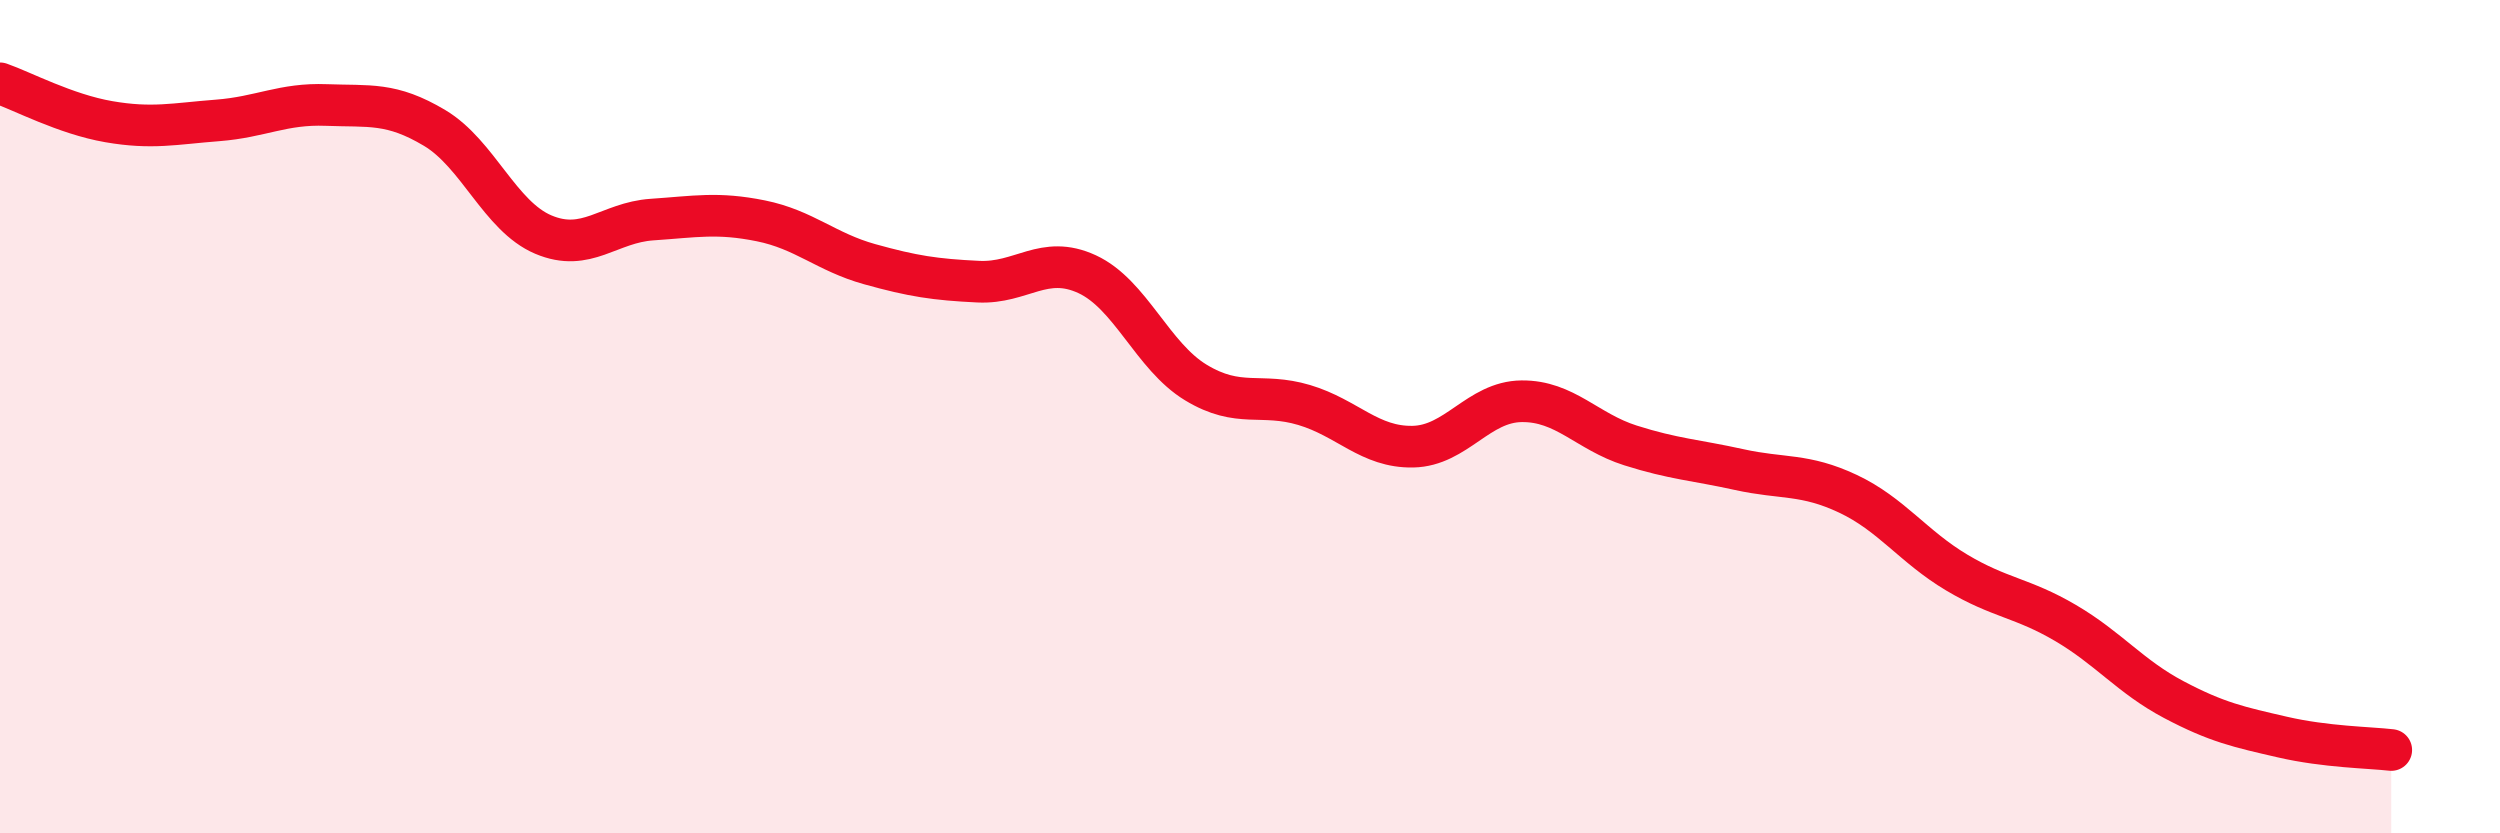
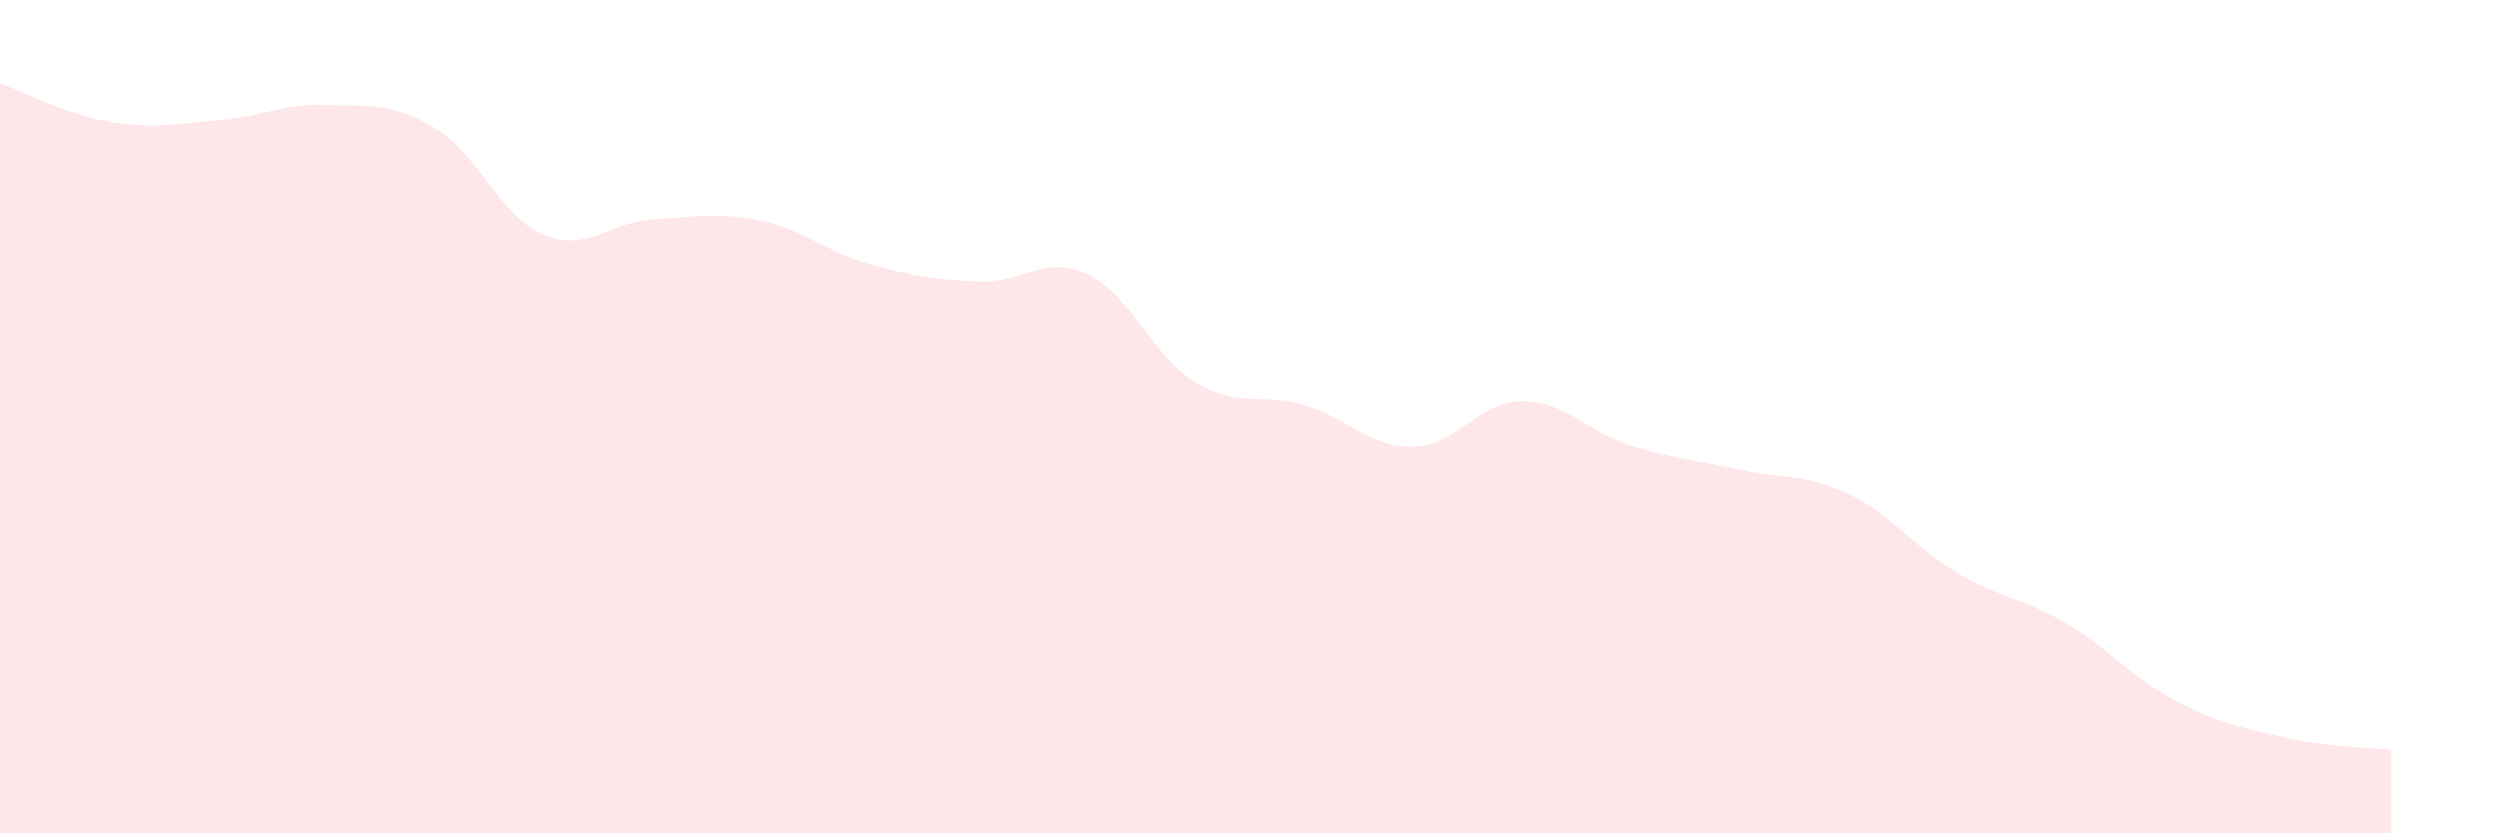
<svg xmlns="http://www.w3.org/2000/svg" width="60" height="20" viewBox="0 0 60 20">
  <path d="M 0,2 C 0.52,2.18 1.57,2.74 2.61,2.92 C 3.65,3.1 4.18,2.97 5.22,2.89 C 6.26,2.81 6.79,2.48 7.83,2.52 C 8.87,2.56 9.39,2.45 10.43,3.07 C 11.47,3.69 12,5.19 13.04,5.63 C 14.08,6.07 14.61,5.34 15.65,5.27 C 16.69,5.2 17.22,5.09 18.26,5.3 C 19.3,5.51 19.83,6.05 20.87,6.34 C 21.91,6.63 22.44,6.71 23.48,6.76 C 24.52,6.81 25.05,6.1 26.09,6.58 C 27.13,7.06 27.66,8.55 28.7,9.18 C 29.74,9.81 30.26,9.41 31.3,9.72 C 32.34,10.03 32.87,10.74 33.91,10.72 C 34.95,10.7 35.48,9.64 36.52,9.63 C 37.56,9.62 38.09,10.36 39.13,10.69 C 40.17,11.02 40.7,11.04 41.74,11.27 C 42.78,11.5 43.31,11.36 44.35,11.85 C 45.39,12.34 45.92,13.12 46.96,13.74 C 48,14.36 48.53,14.34 49.57,14.95 C 50.61,15.56 51.13,16.24 52.17,16.79 C 53.21,17.34 53.74,17.45 54.78,17.69 C 55.82,17.93 56.87,17.94 57.39,18L57.39 20L0 20Z" fill="#EB0A25" opacity="0.1" stroke-linecap="round" stroke-linejoin="round" />
-   <path d="M 0,2 C 0.52,2.18 1.57,2.74 2.61,2.92 C 3.65,3.1 4.18,2.97 5.22,2.89 C 6.26,2.81 6.79,2.48 7.83,2.52 C 8.87,2.56 9.39,2.45 10.43,3.07 C 11.47,3.69 12,5.19 13.04,5.63 C 14.08,6.07 14.61,5.34 15.65,5.27 C 16.69,5.2 17.22,5.09 18.26,5.3 C 19.3,5.51 19.83,6.05 20.87,6.34 C 21.91,6.63 22.44,6.71 23.48,6.76 C 24.52,6.81 25.05,6.1 26.09,6.58 C 27.13,7.06 27.66,8.55 28.7,9.18 C 29.74,9.81 30.26,9.41 31.3,9.72 C 32.34,10.03 32.87,10.74 33.91,10.72 C 34.95,10.7 35.48,9.64 36.52,9.63 C 37.56,9.62 38.09,10.36 39.13,10.69 C 40.17,11.02 40.7,11.04 41.74,11.27 C 42.78,11.5 43.31,11.36 44.35,11.85 C 45.39,12.34 45.92,13.12 46.96,13.74 C 48,14.36 48.53,14.34 49.57,14.95 C 50.61,15.56 51.13,16.24 52.17,16.79 C 53.21,17.34 53.74,17.45 54.78,17.69 C 55.82,17.93 56.87,17.94 57.39,18" stroke="#EB0A25" stroke-width="1" fill="none" stroke-linecap="round" stroke-linejoin="round" />
</svg>